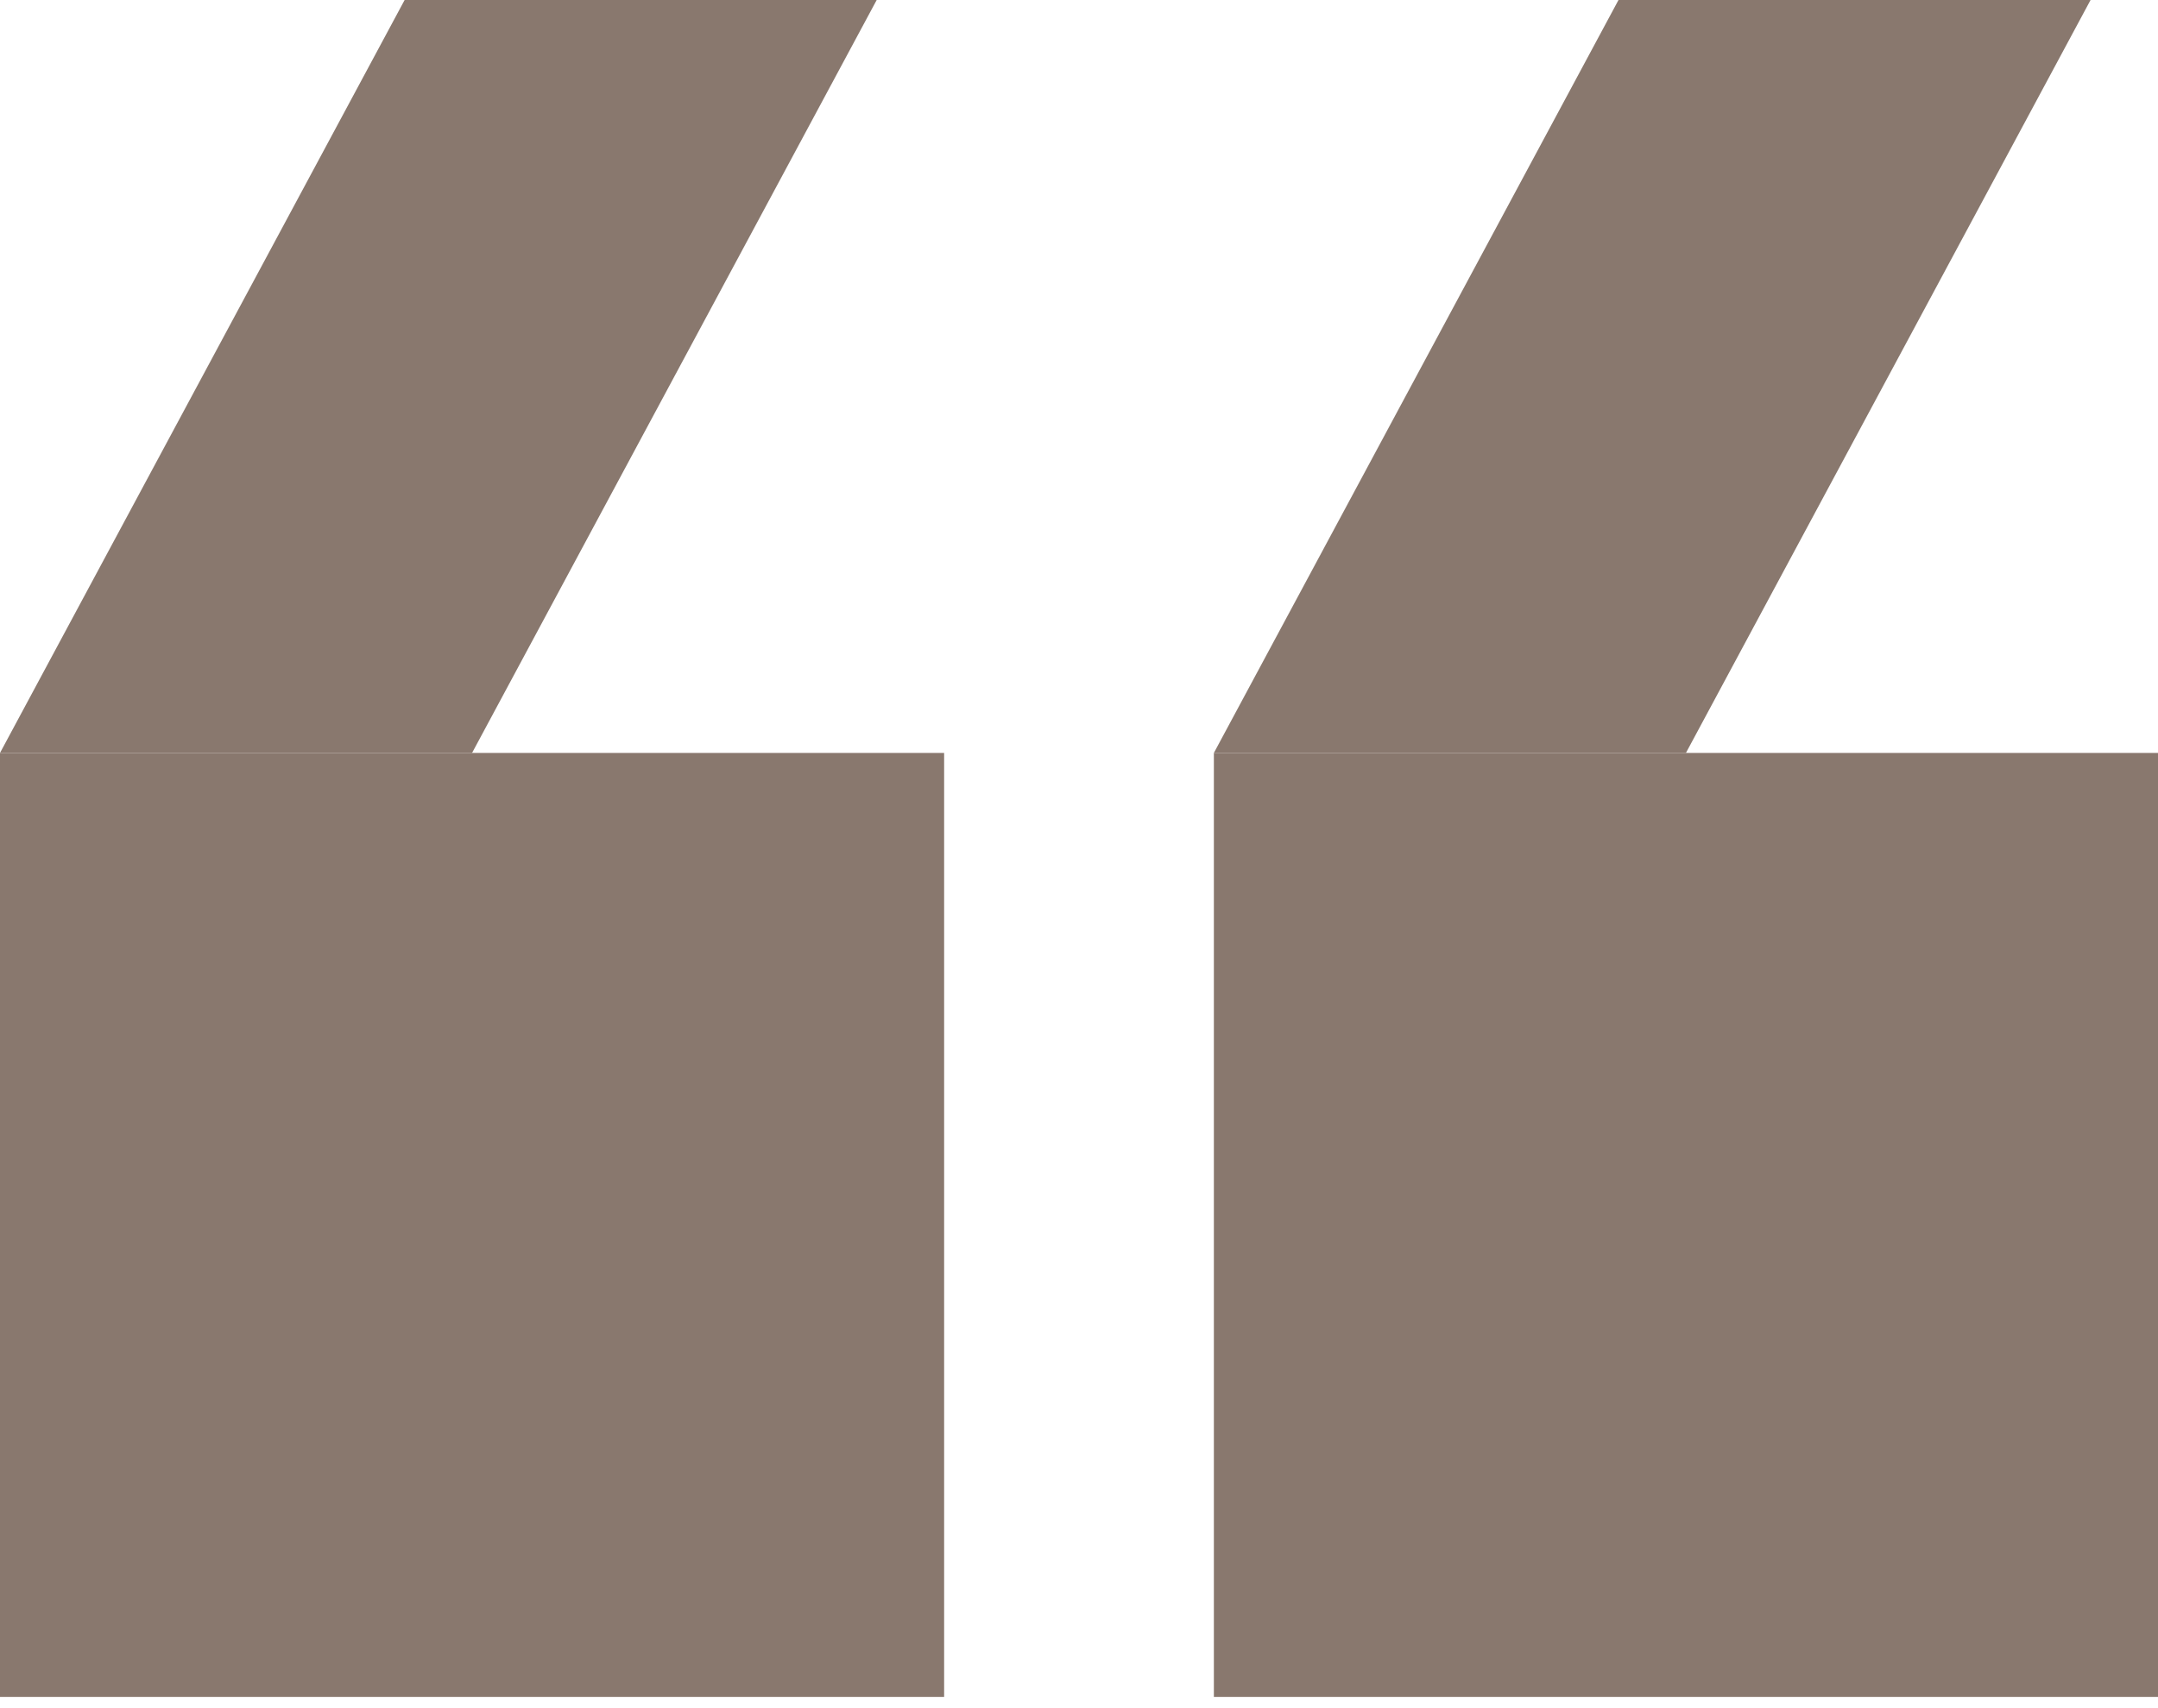
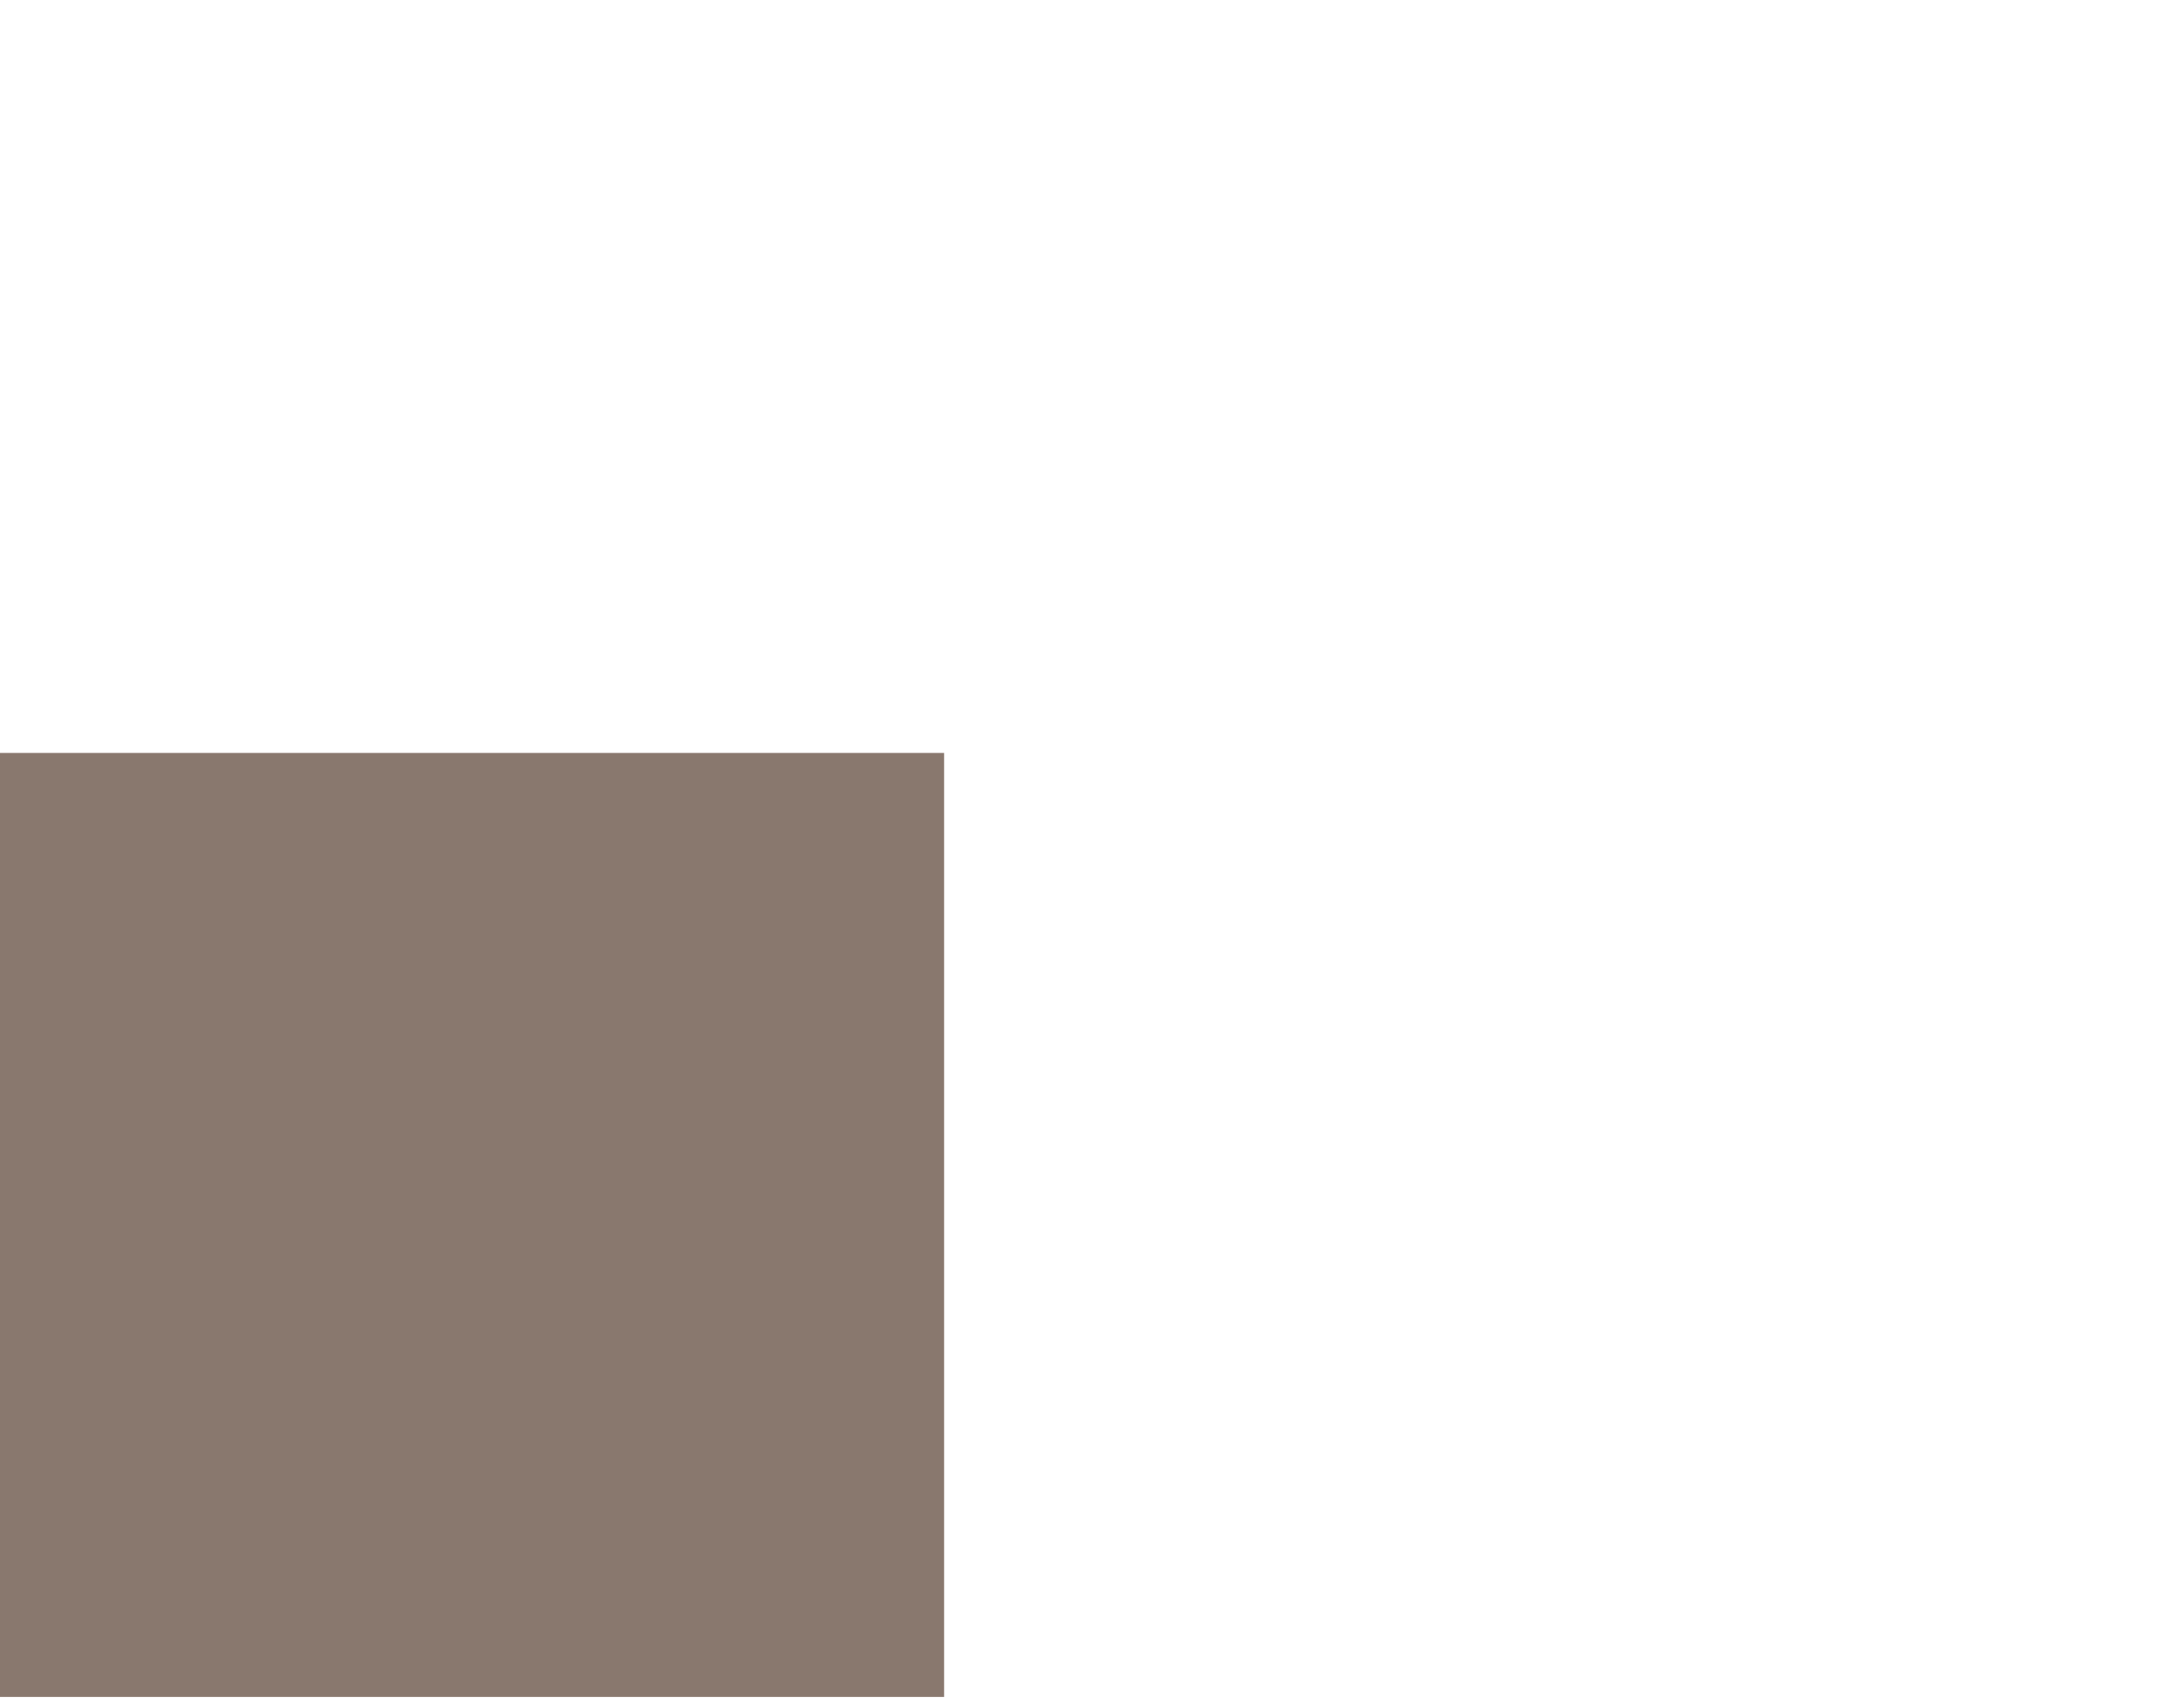
<svg xmlns="http://www.w3.org/2000/svg" width="96" height="76" viewBox="0 0 96 76" fill="none">
  <rect y="33.5" width="42" height="42" fill="#89786E" />
-   <rect x="54" y="33.5" width="42" height="42" fill="#89786E" />
-   <path d="M18 0H39L21 33.5H0L18 0Z" fill="#89786E" />
-   <path d="M72 0H93L75 33.5H54L72 0Z" fill="#89786E" />
</svg>